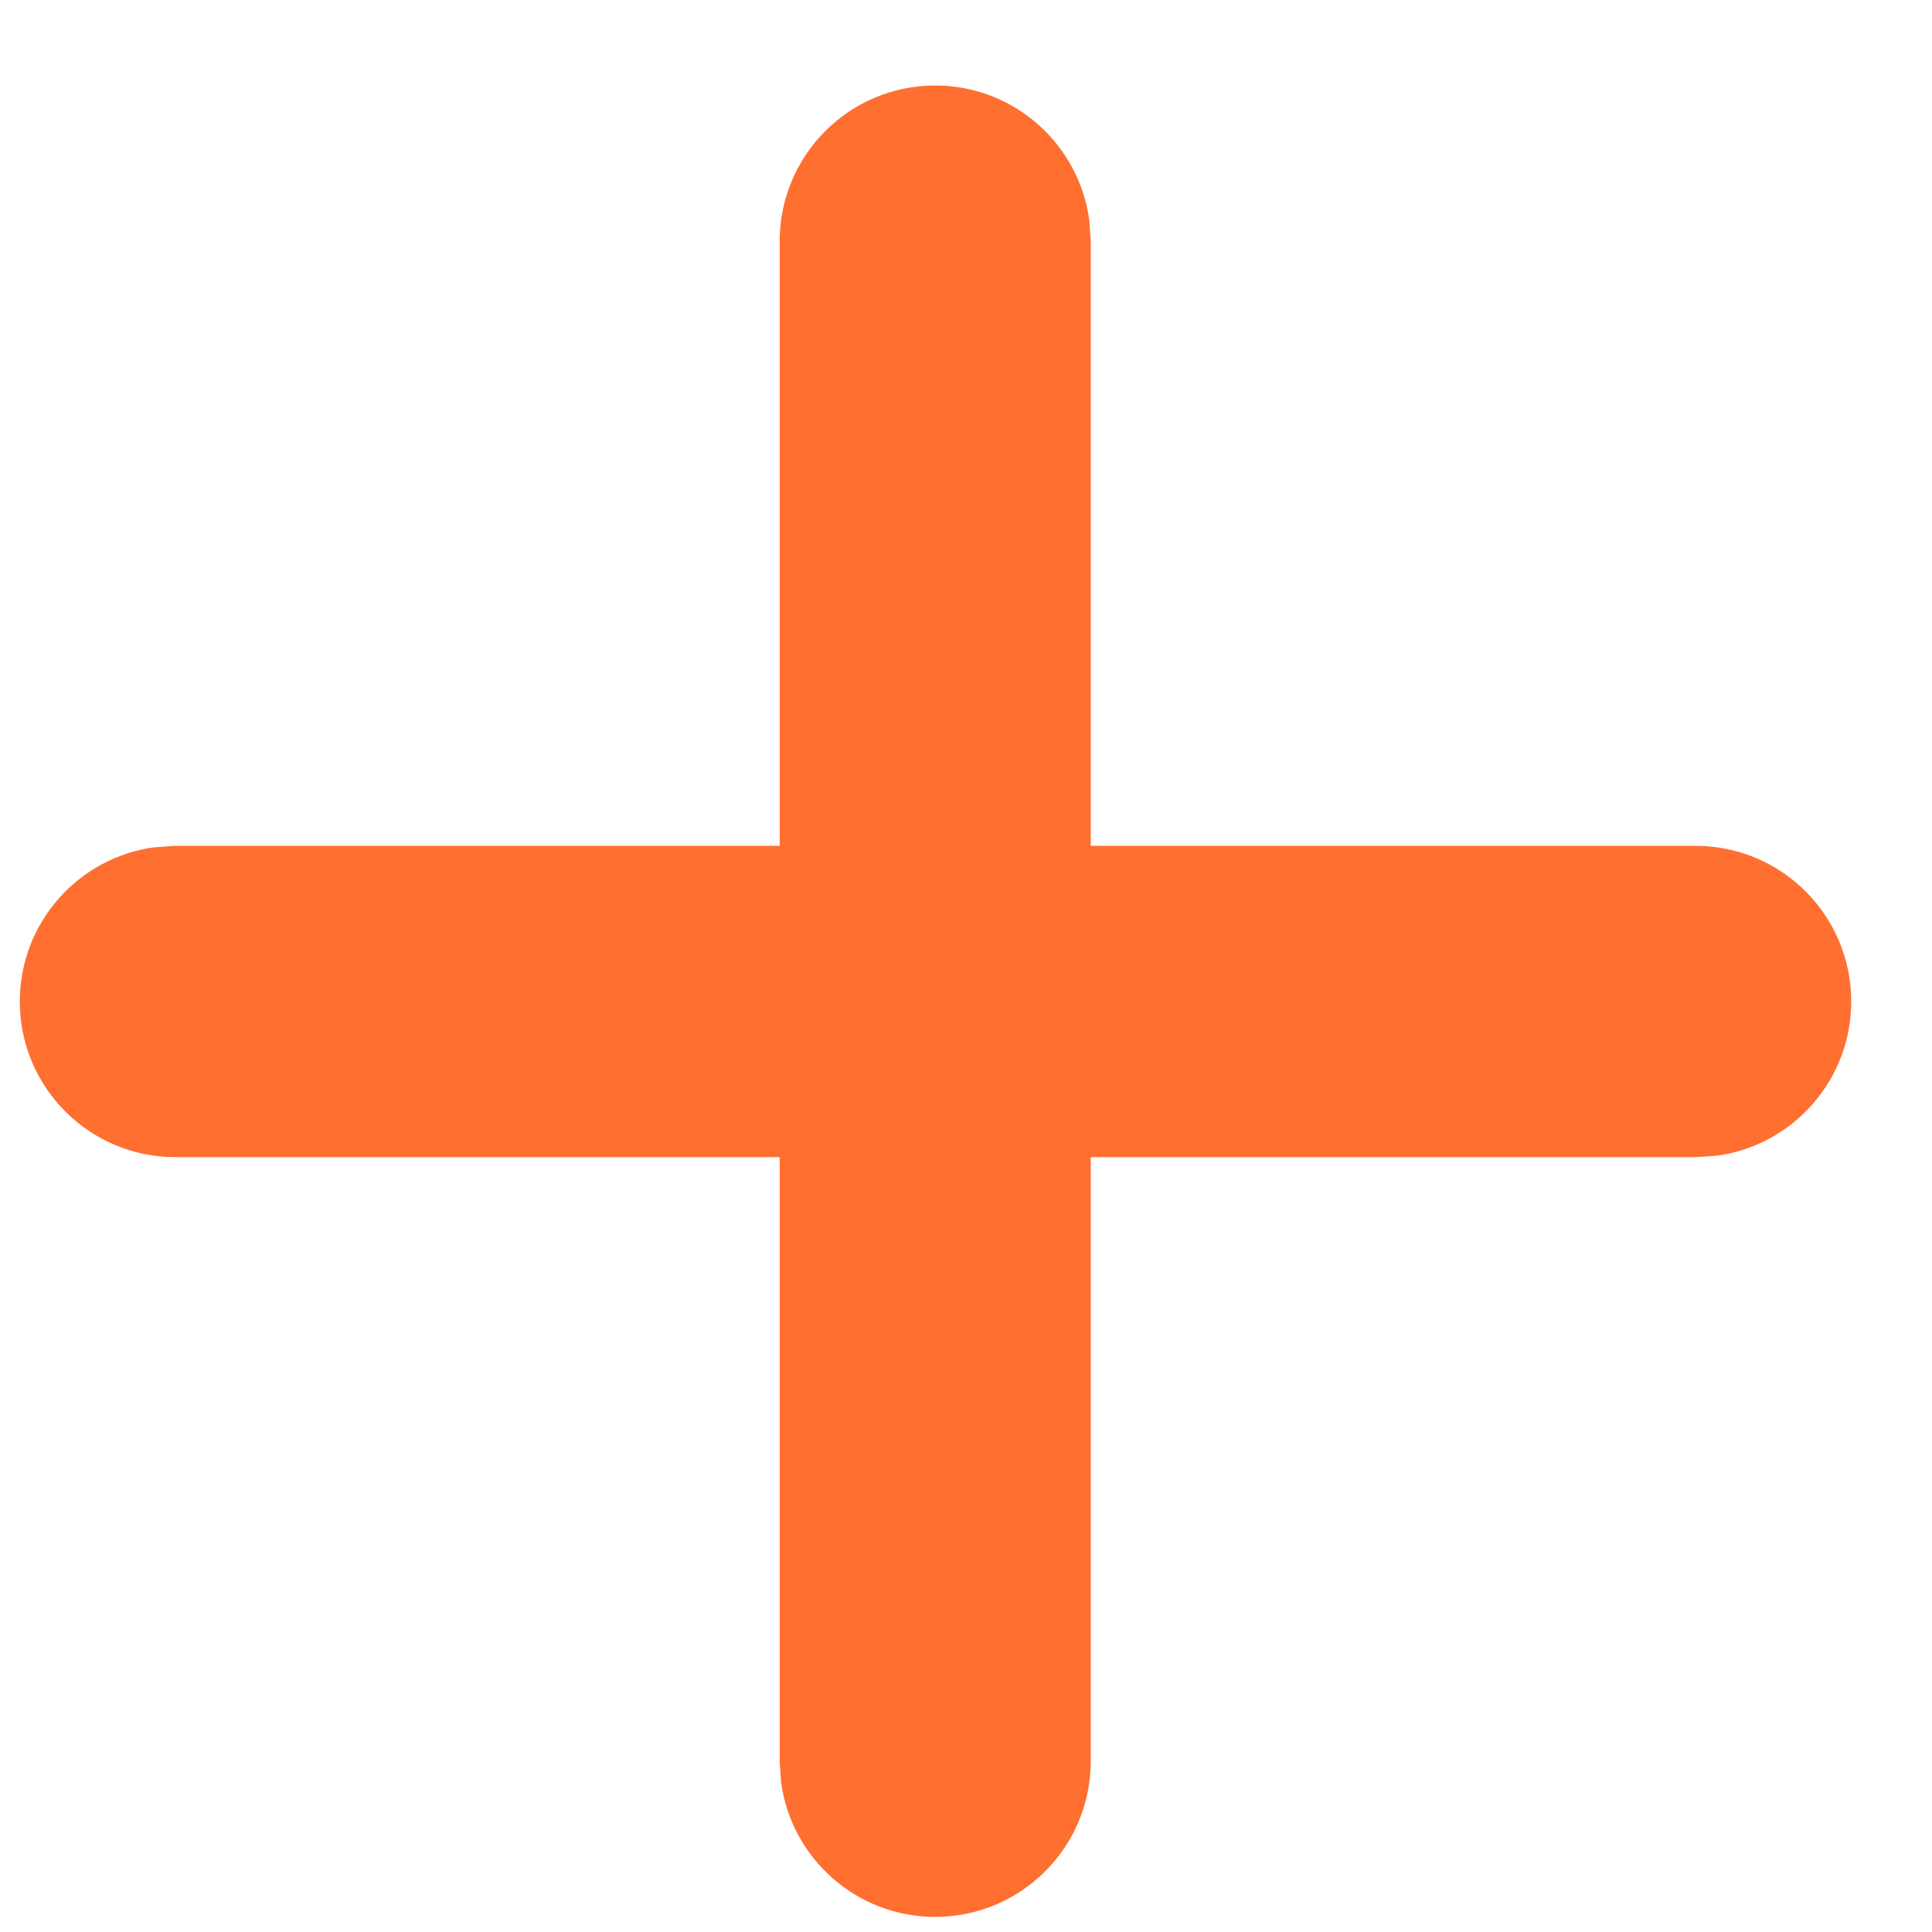
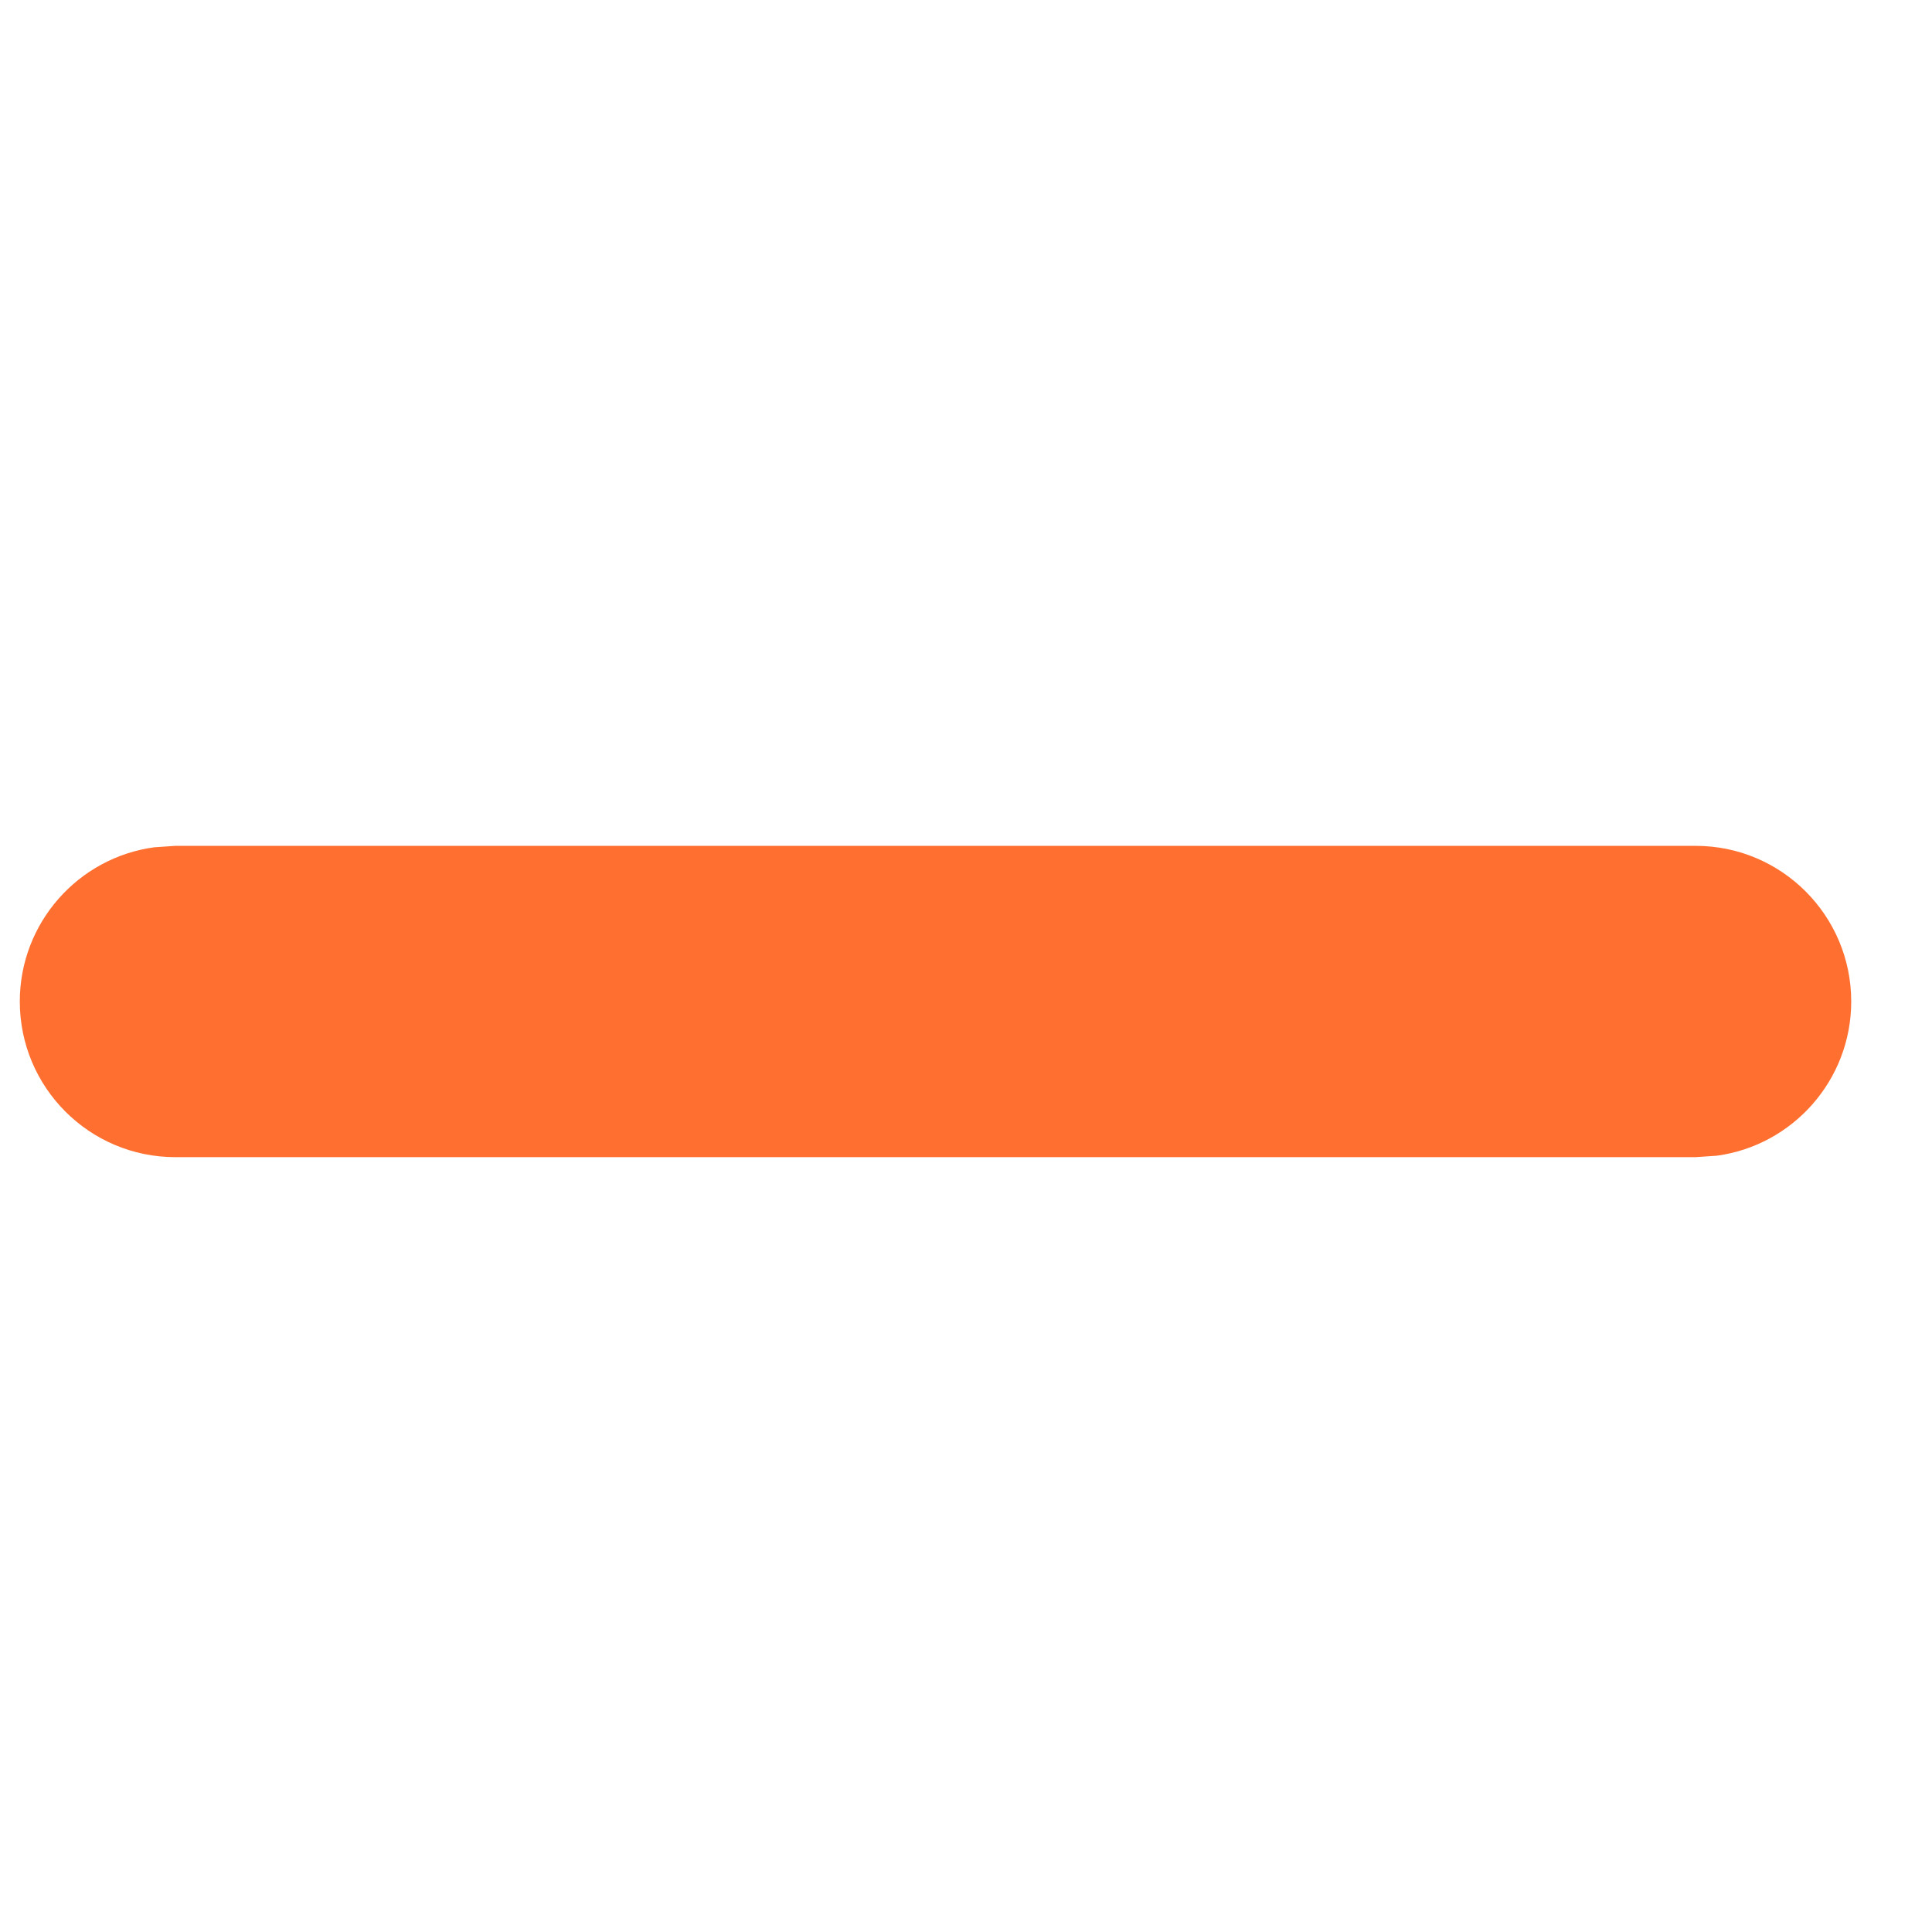
<svg xmlns="http://www.w3.org/2000/svg" width="16" height="16" viewBox="0 0 16 16" fill="none">
-   <path d="M7.745 0.708C8.397 0.708 8.935 1.193 9.021 1.822L9.033 1.997V14.586C9.033 15.298 8.456 15.875 7.745 15.875C7.093 15.875 6.554 15.39 6.469 14.761L6.457 14.586V1.997C6.457 1.285 7.034 0.708 7.745 0.708Z" fill="#FF6F30" />
  <path d="M14.043 7.005C14.754 7.005 15.331 7.582 15.331 8.294C15.331 8.946 14.846 9.486 14.218 9.571L14.043 9.583H1.452C0.741 9.583 0.164 9.006 0.164 8.294C0.164 7.642 0.649 7.102 1.277 7.017L1.452 7.005H14.043Z" fill="#FF6F30" />
</svg>